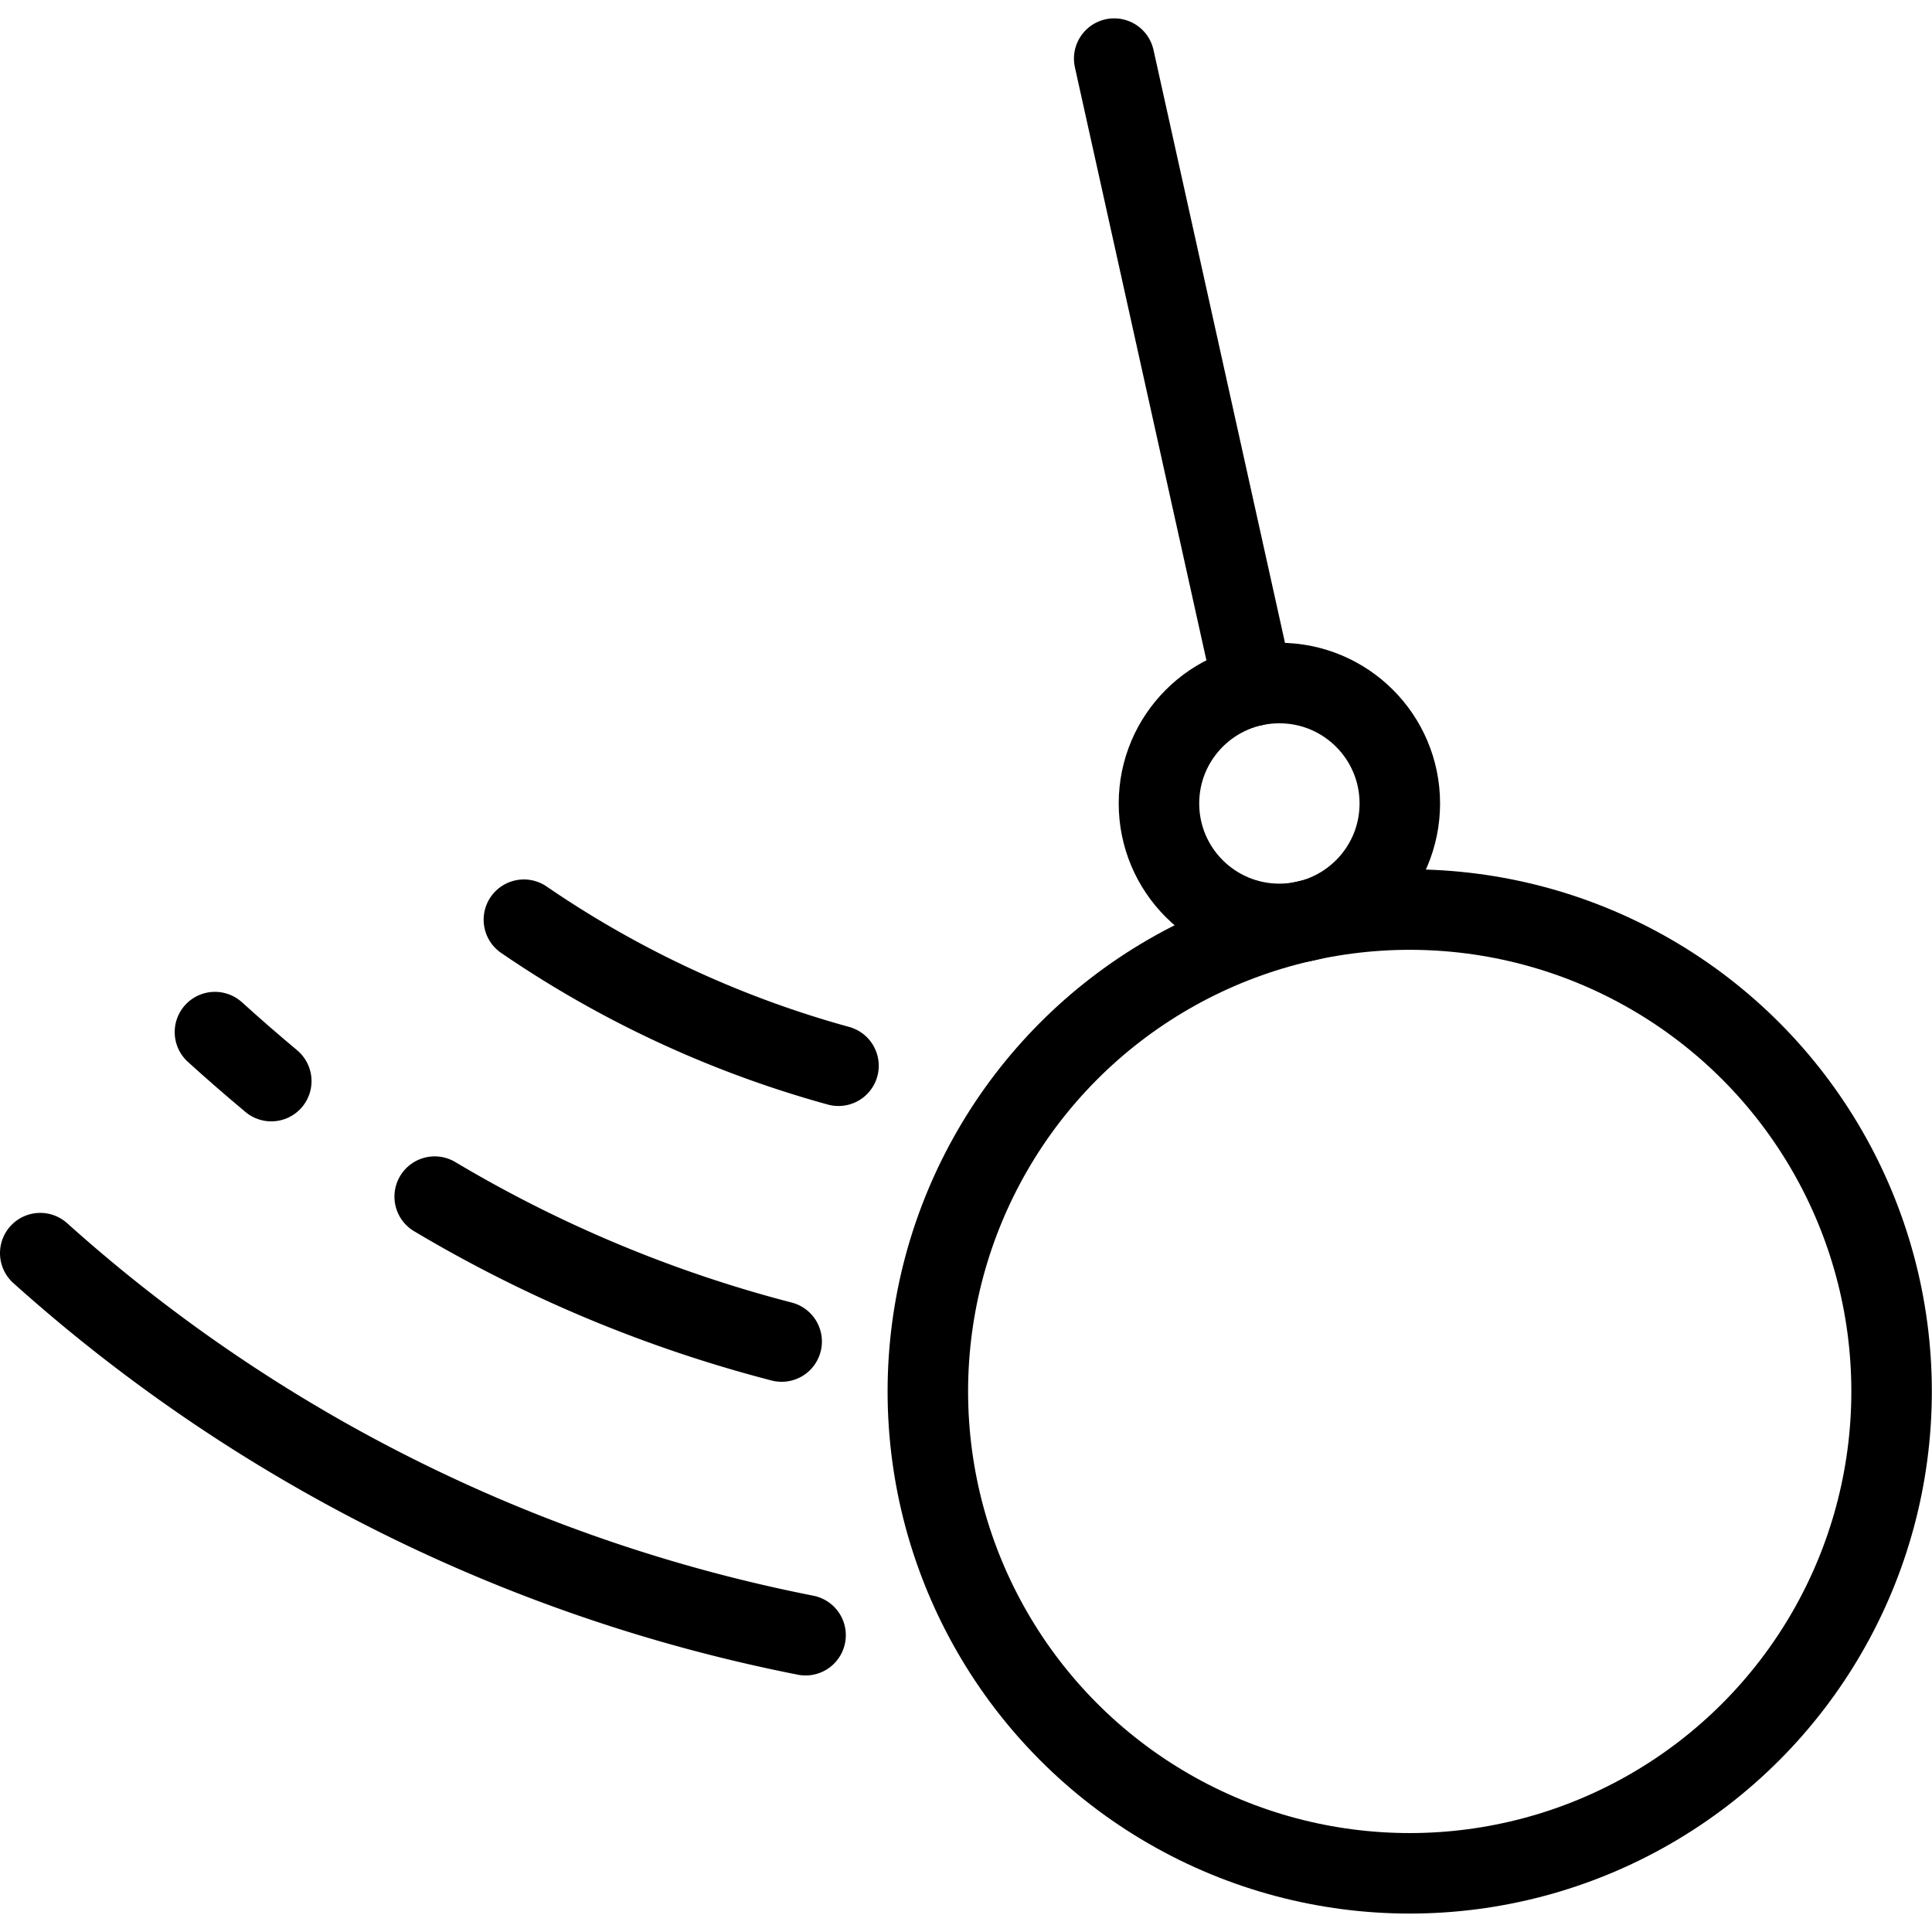
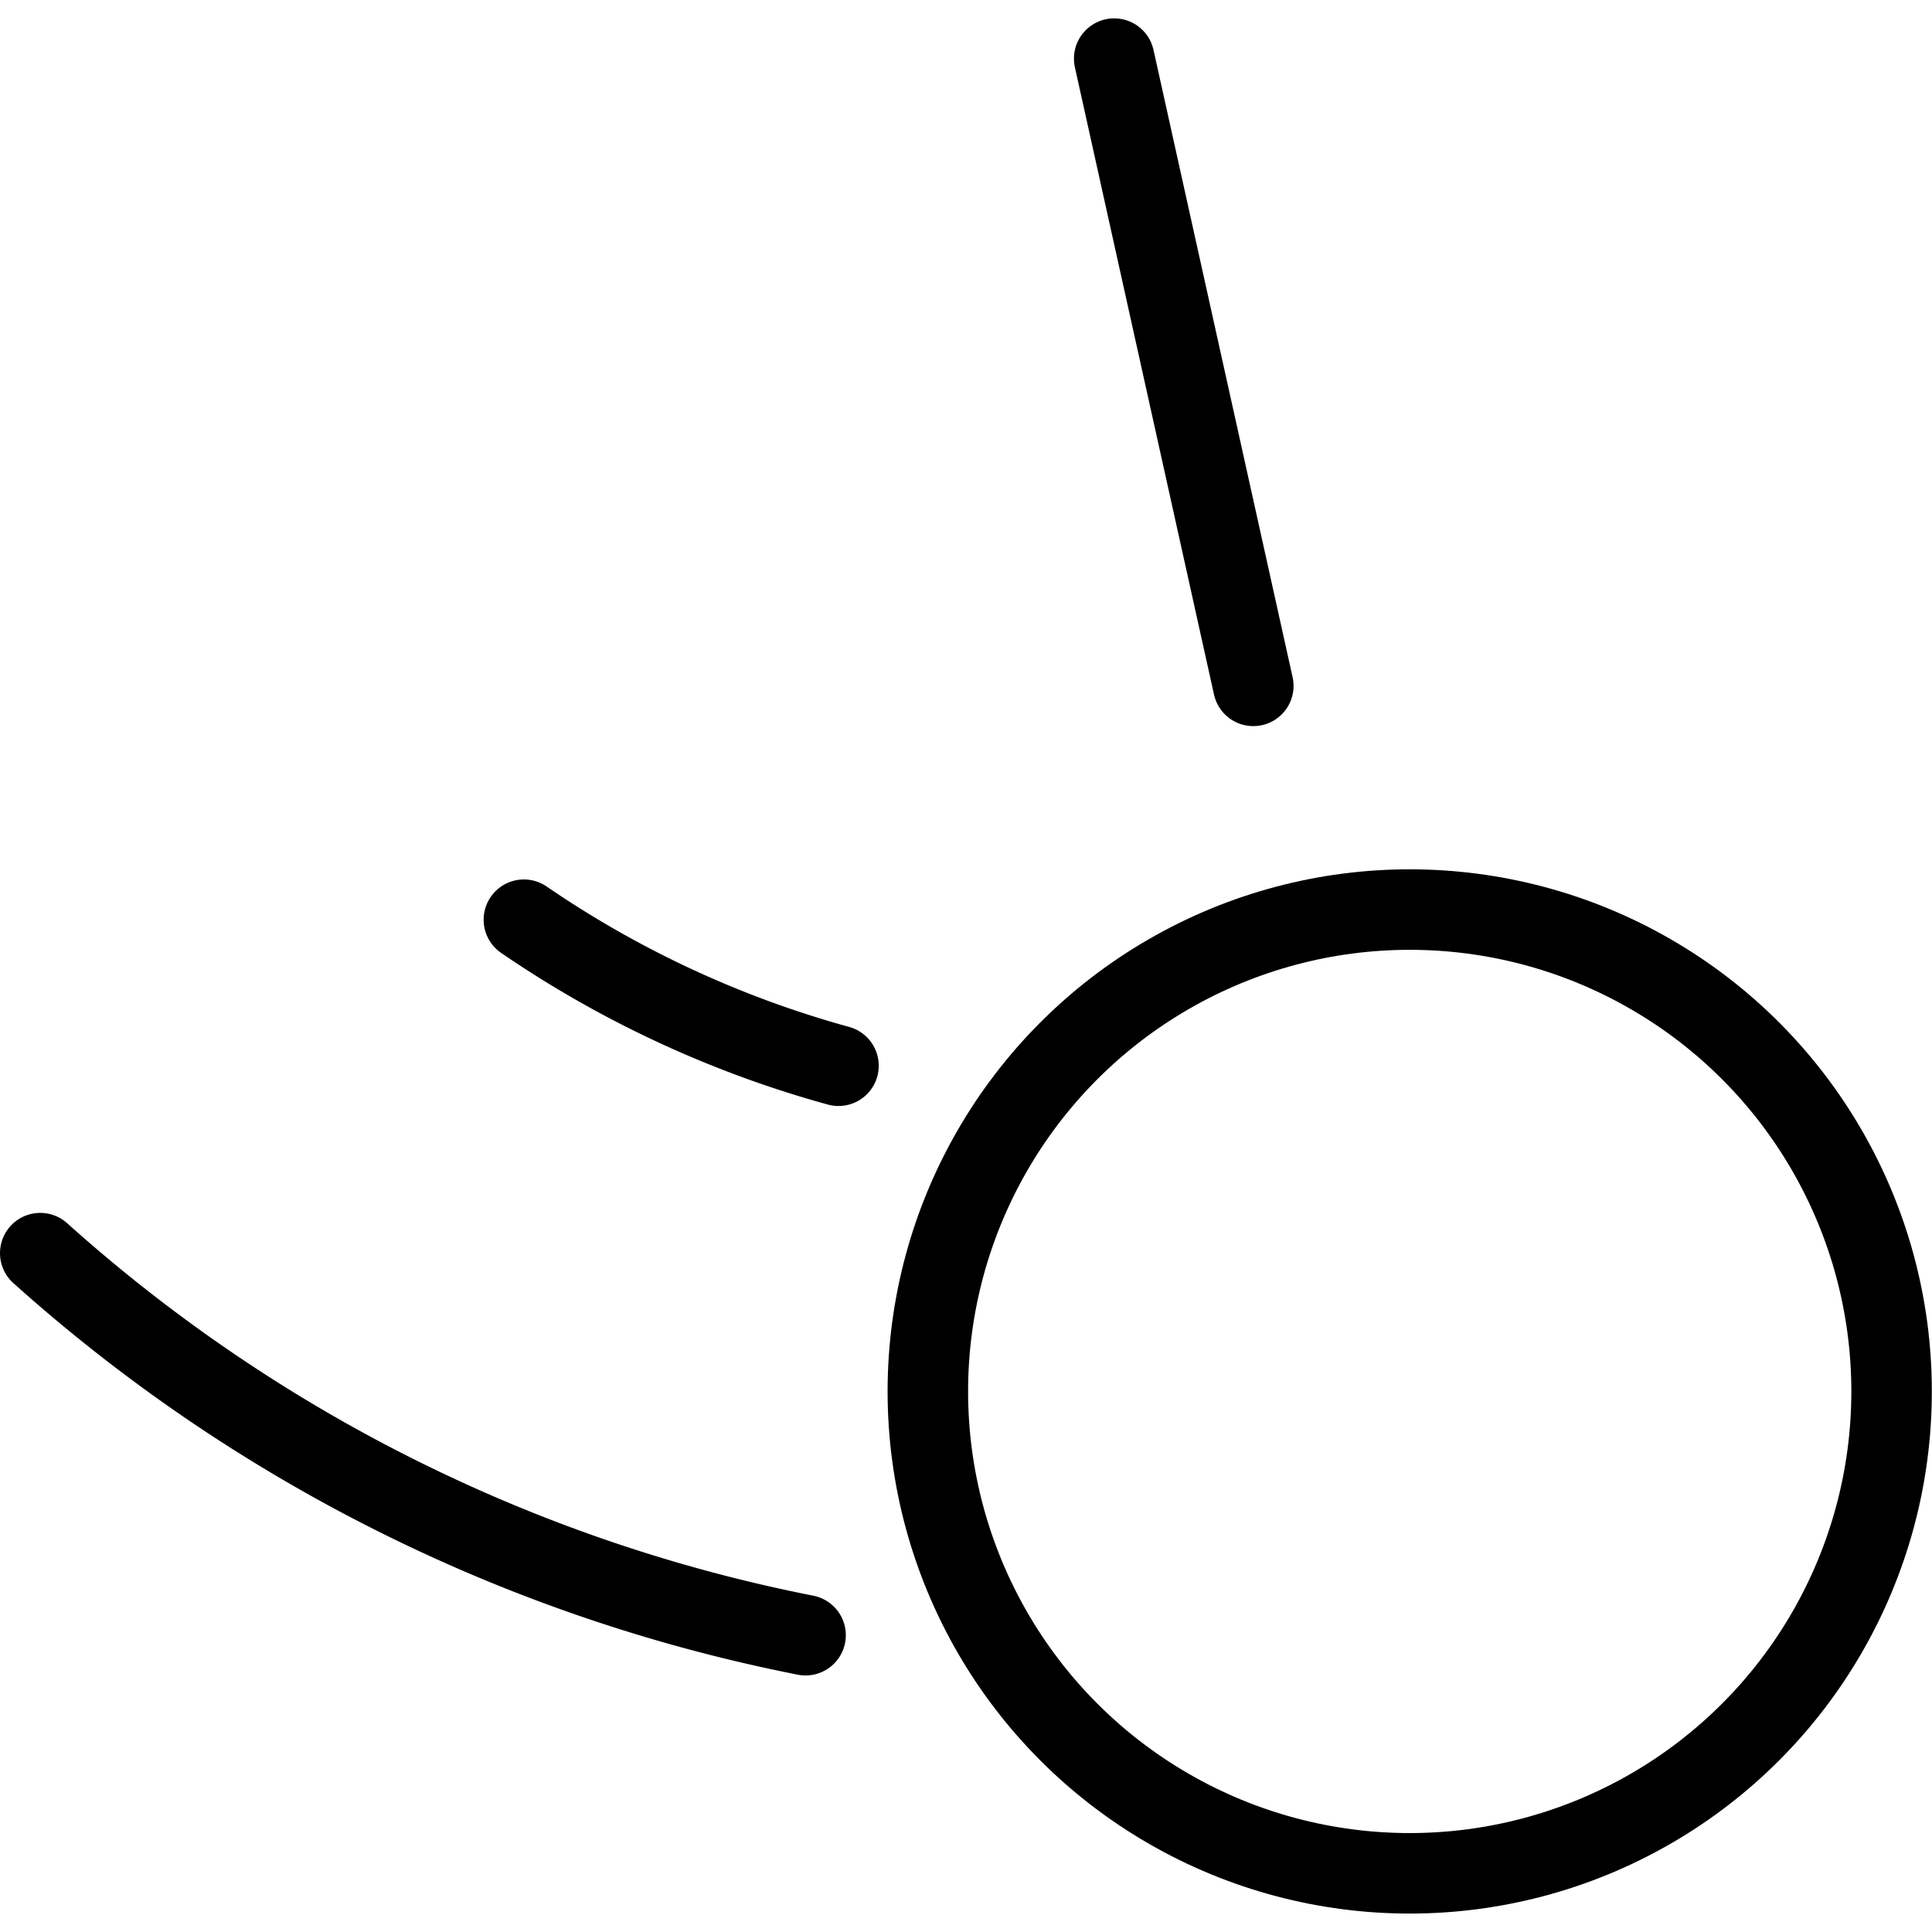
<svg xmlns="http://www.w3.org/2000/svg" viewBox="0 0 24 24">
  <defs>
    <style>.a{fill:none;stroke:currentColor;stroke-linecap:round;stroke-linejoin:round;}</style>
  </defs>
  <title>heavy-equipment-wrecking-ball</title>
  <line class="a" x1="13.841" y1="0.728" x2="15.569" y2="8.52" />
  <circle class="a" cx="17.512" cy="17.285" r="5.986" />
  <path class="a" d="M10.007,20.313A20.031,20.031,0,0,1,.5,15.567" />
-   <path class="a" d="M3.37,13.43q-.359-.3-.7-.609" />
-   <path class="a" d="M9.71,16.665a16.505,16.505,0,0,1-4.31-1.8" />
  <path class="a" d="M10.416,13.239a13.037,13.037,0,0,1-3.908-1.814" />
-   <circle class="a" cx="15.893" cy="9.981" r="1.496" />
</svg>